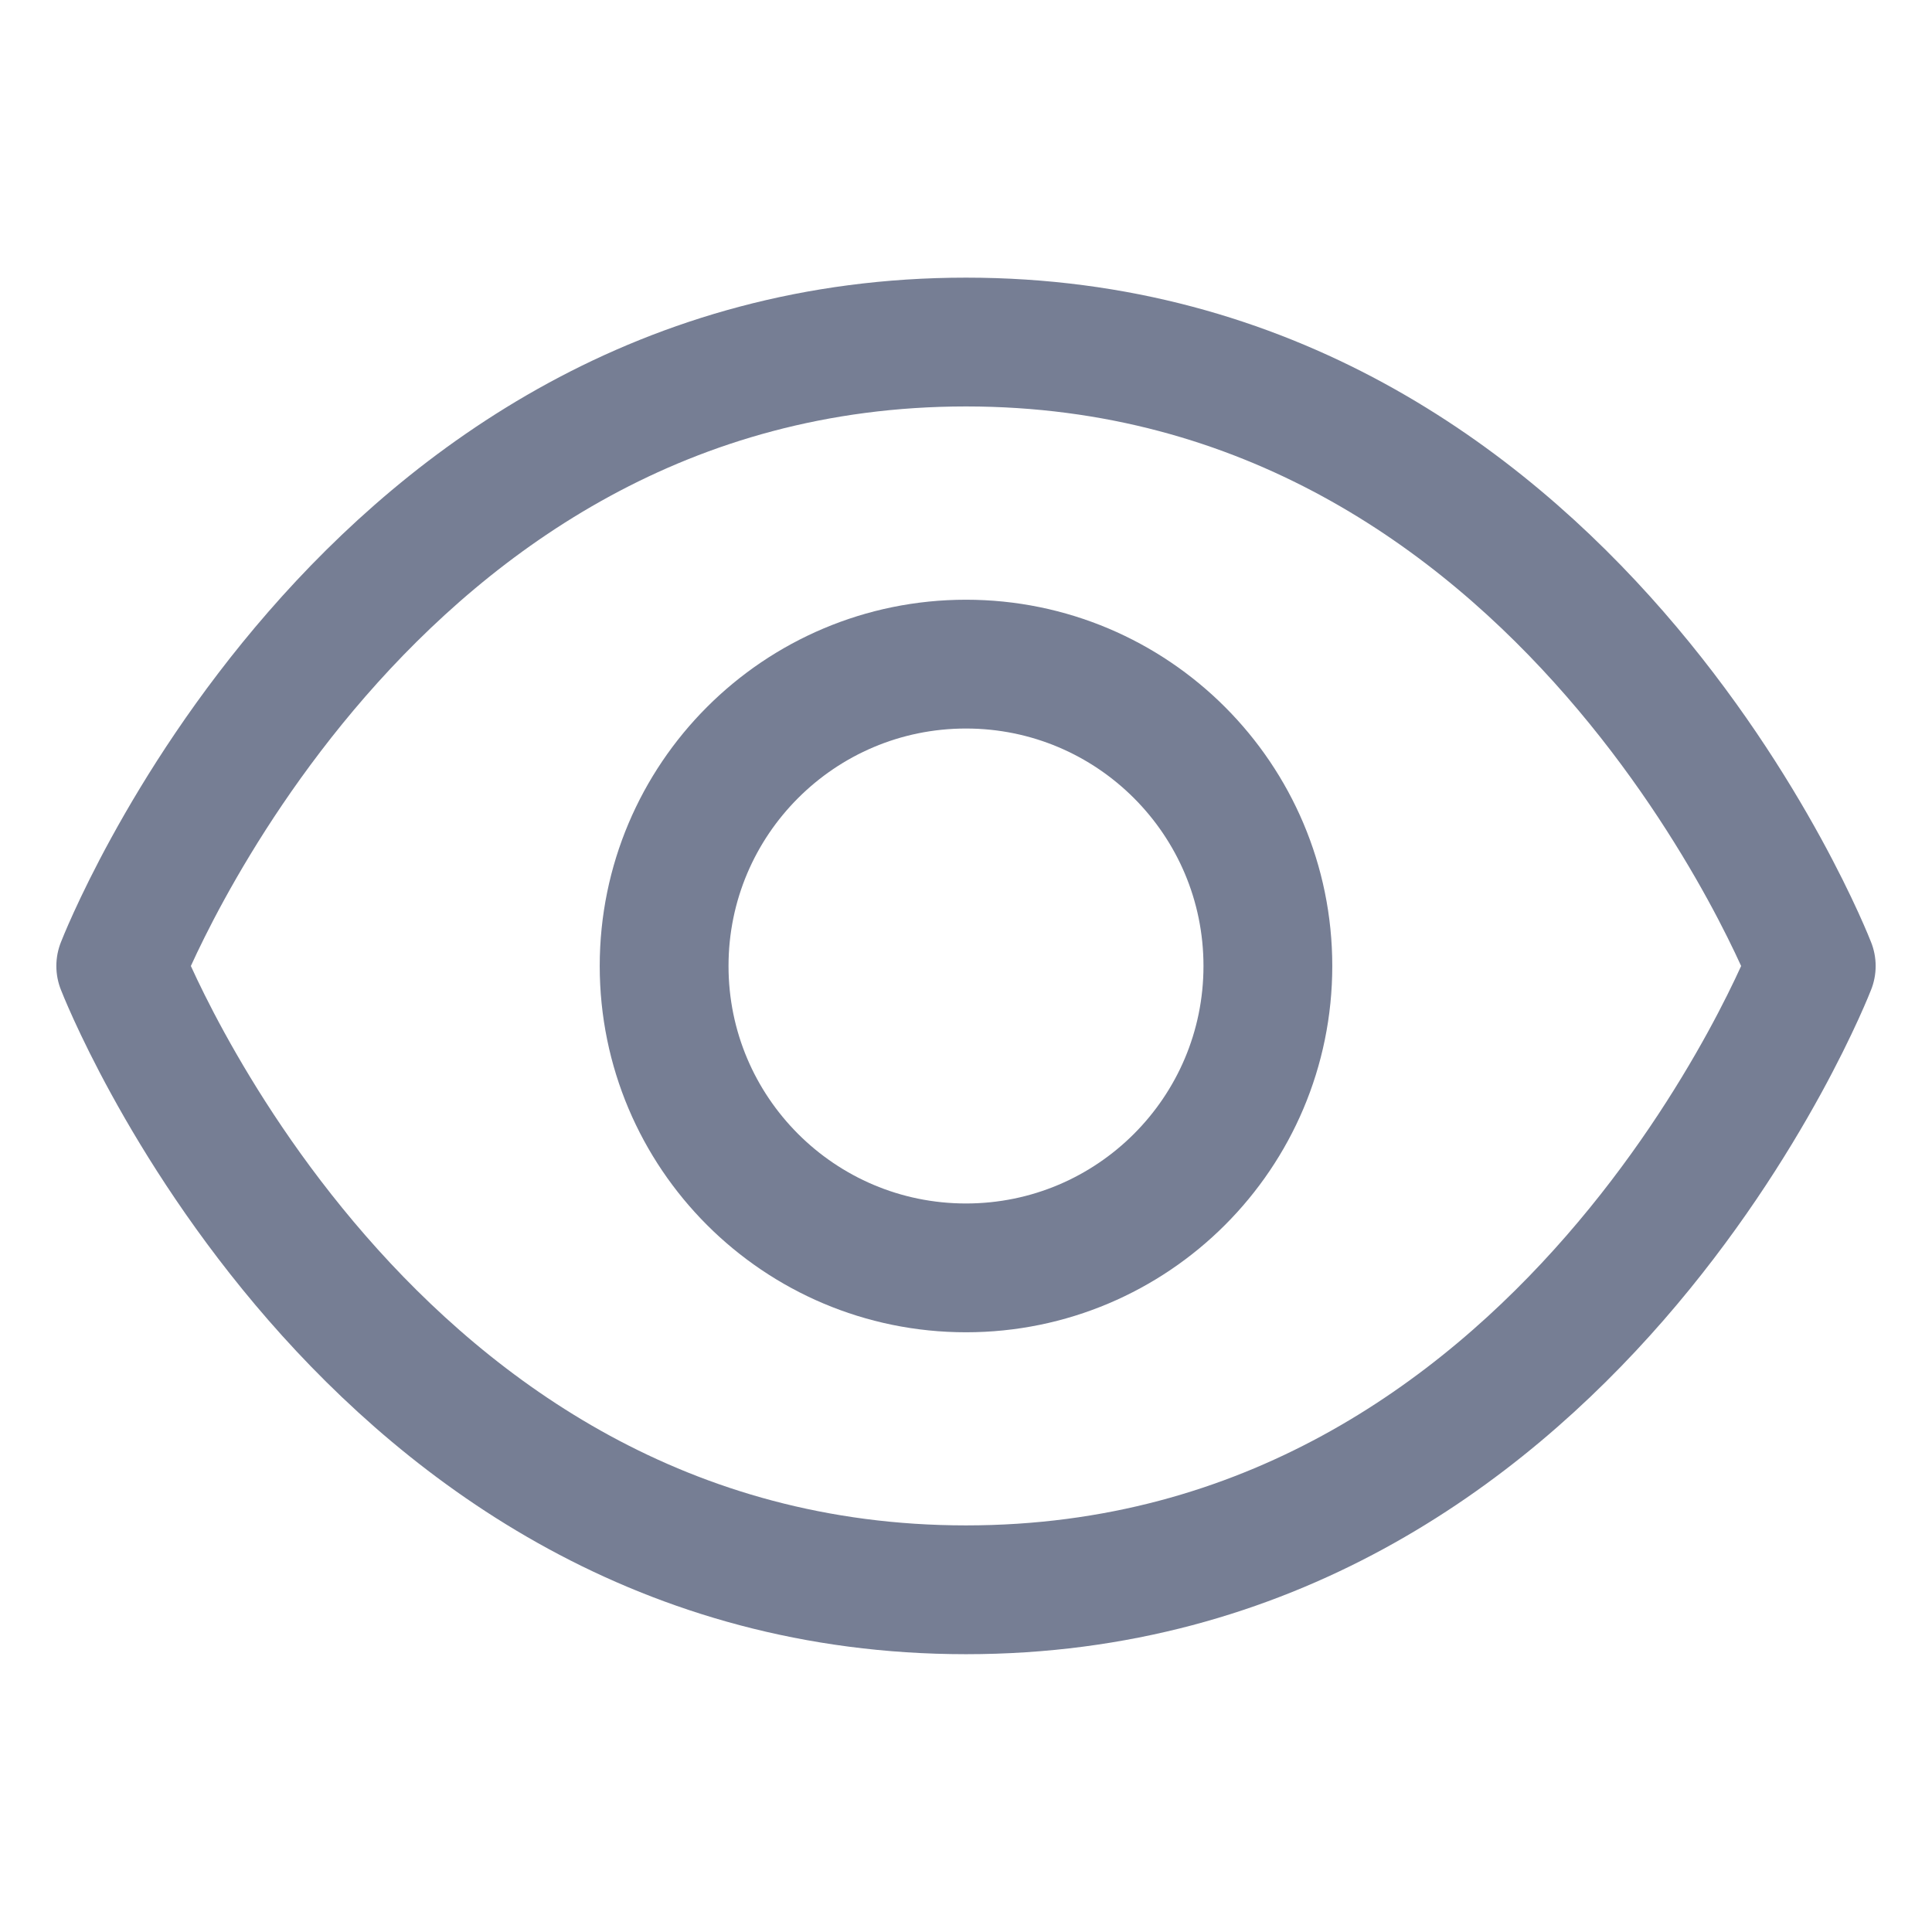
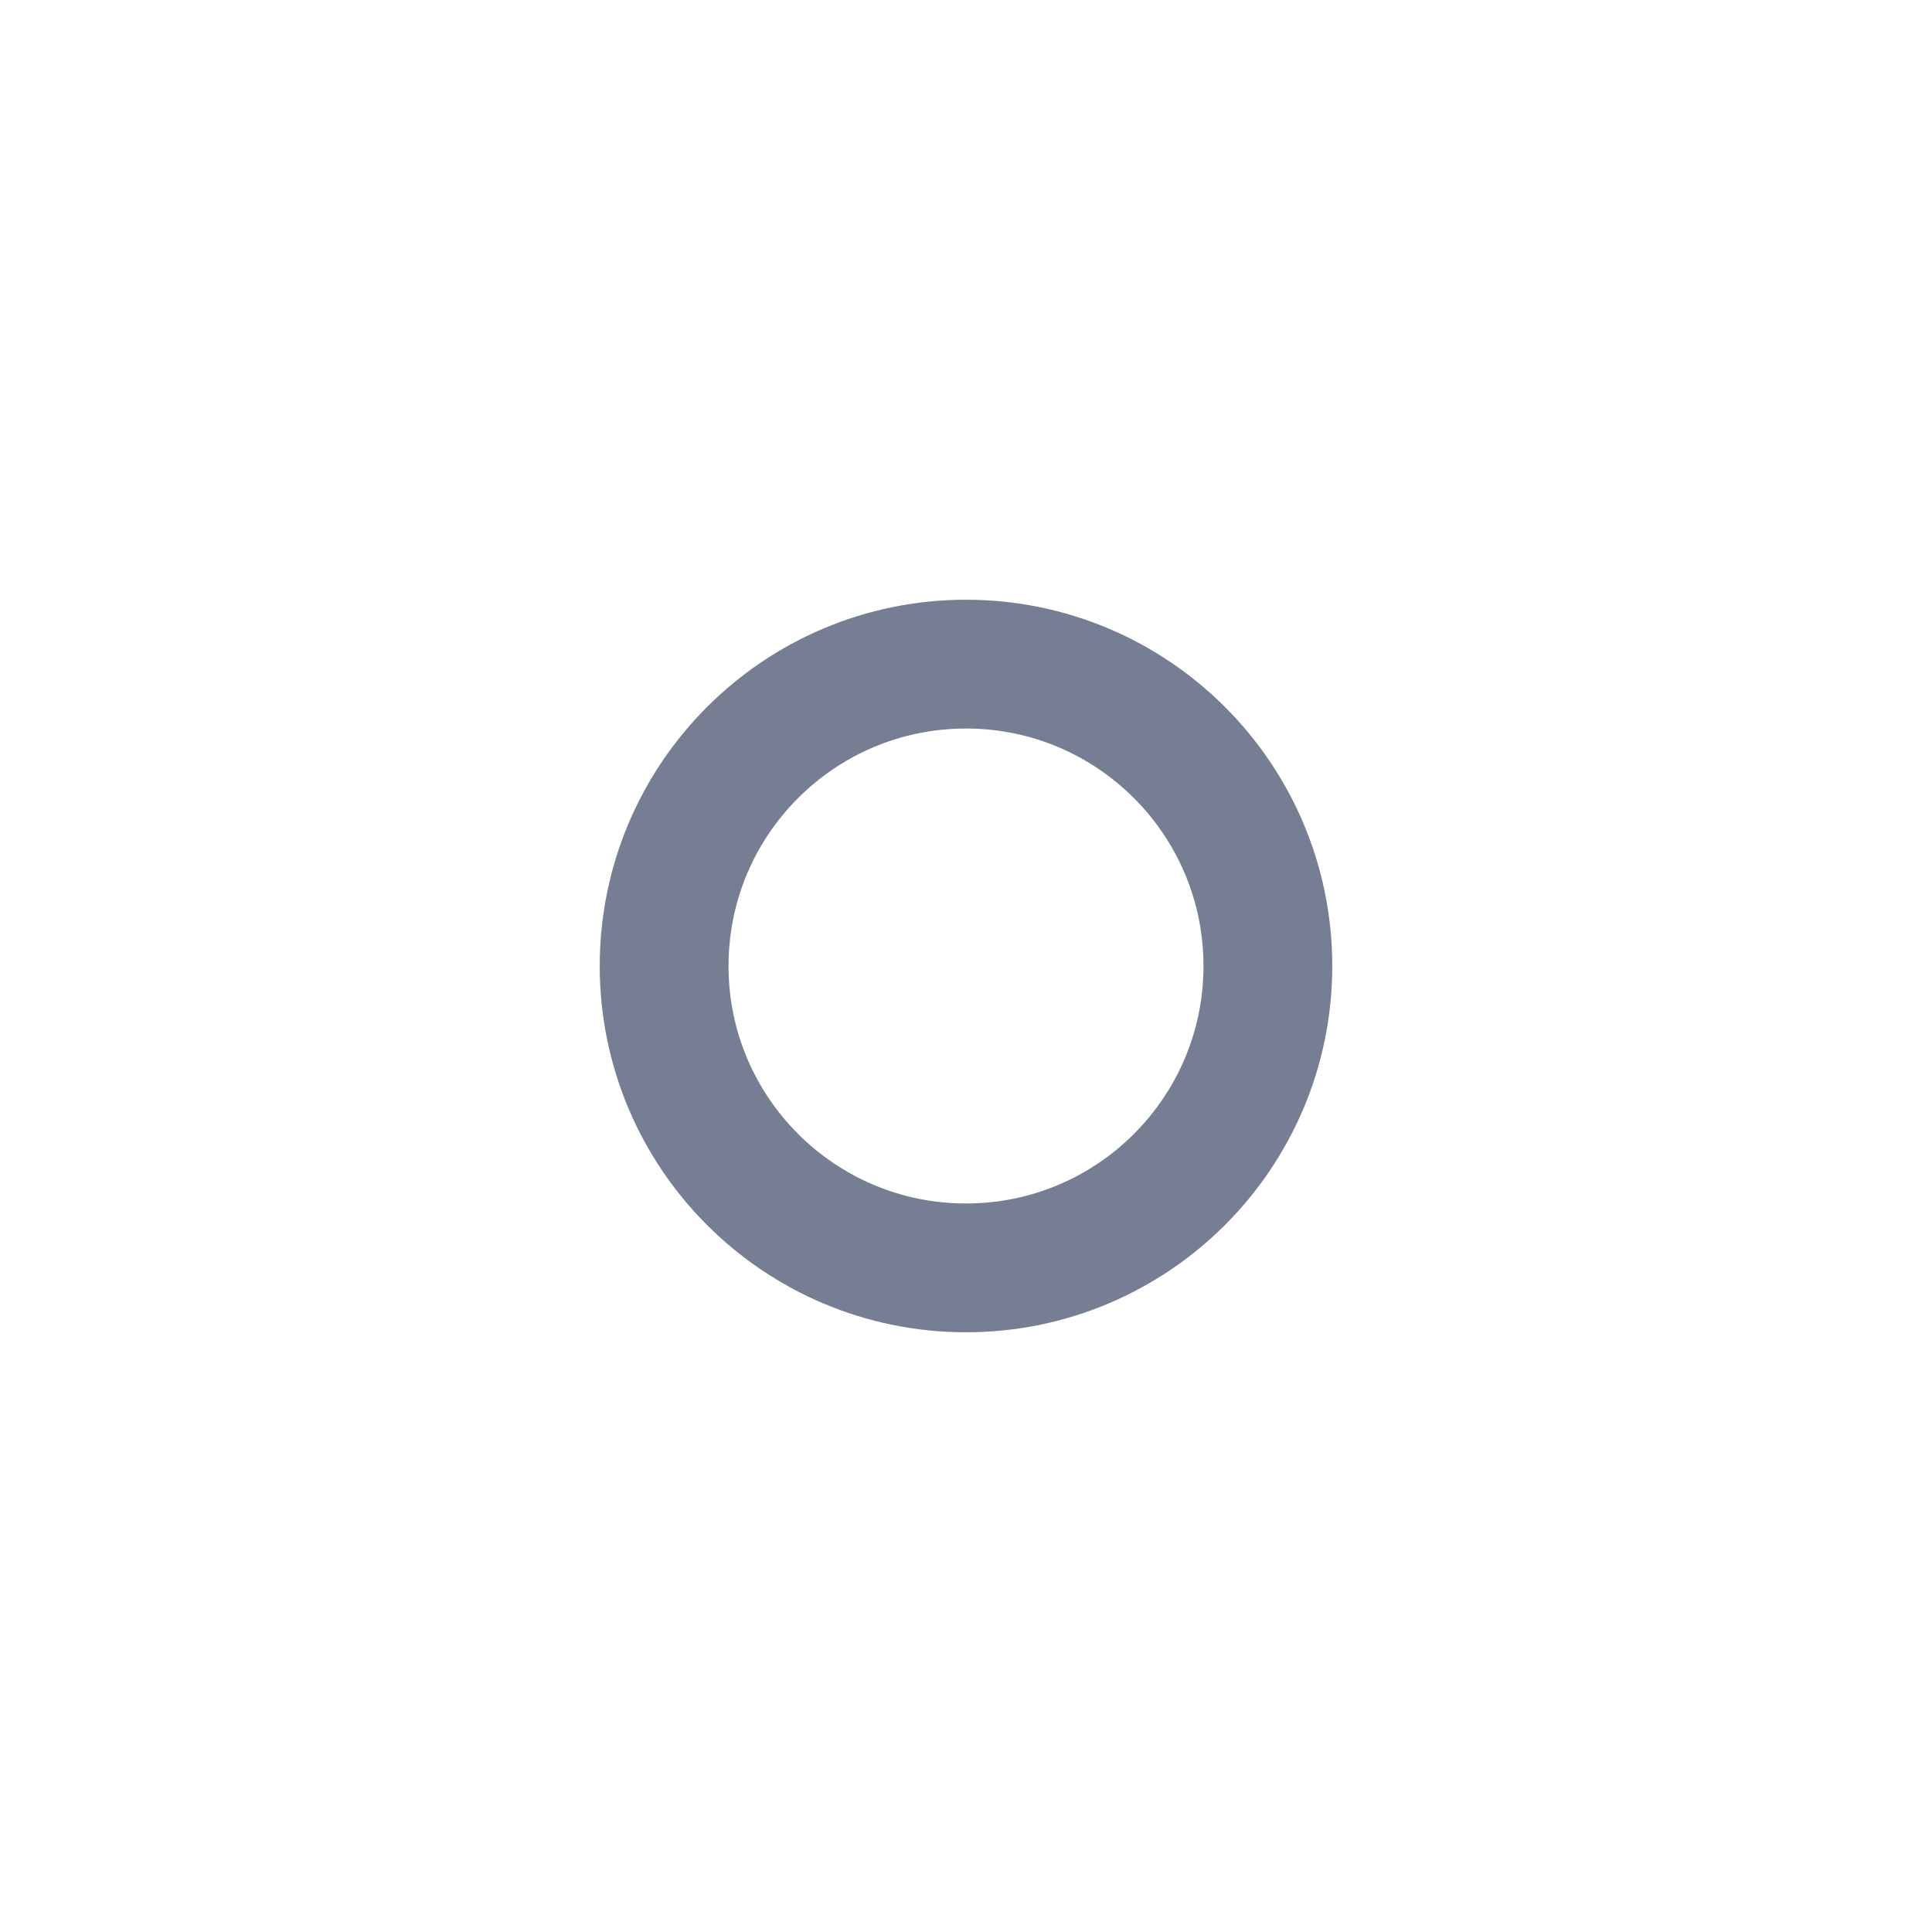
<svg xmlns="http://www.w3.org/2000/svg" width="24" height="24" viewBox="0 0 24 24" fill="none">
-   <path d="M12 4.249C4.5 4.249 1.5 12 1.5 12C1.5 12 4.5 19.749 12 19.749C19.5 19.749 22.5 12 22.5 12C22.5 12 19.5 4.249 12 4.249Z" stroke="#767E94" stroke-width="1.6" stroke-linecap="round" stroke-linejoin="round" />
  <path d="M12 15.75C14.071 15.75 15.75 14.071 15.75 12C15.75 9.929 14.071 8.25 12 8.25C9.929 8.25 8.25 9.929 8.25 12C8.25 14.071 9.929 15.75 12 15.75Z" stroke="#767E94" stroke-width="1.6" stroke-linecap="round" stroke-linejoin="round" />
</svg>